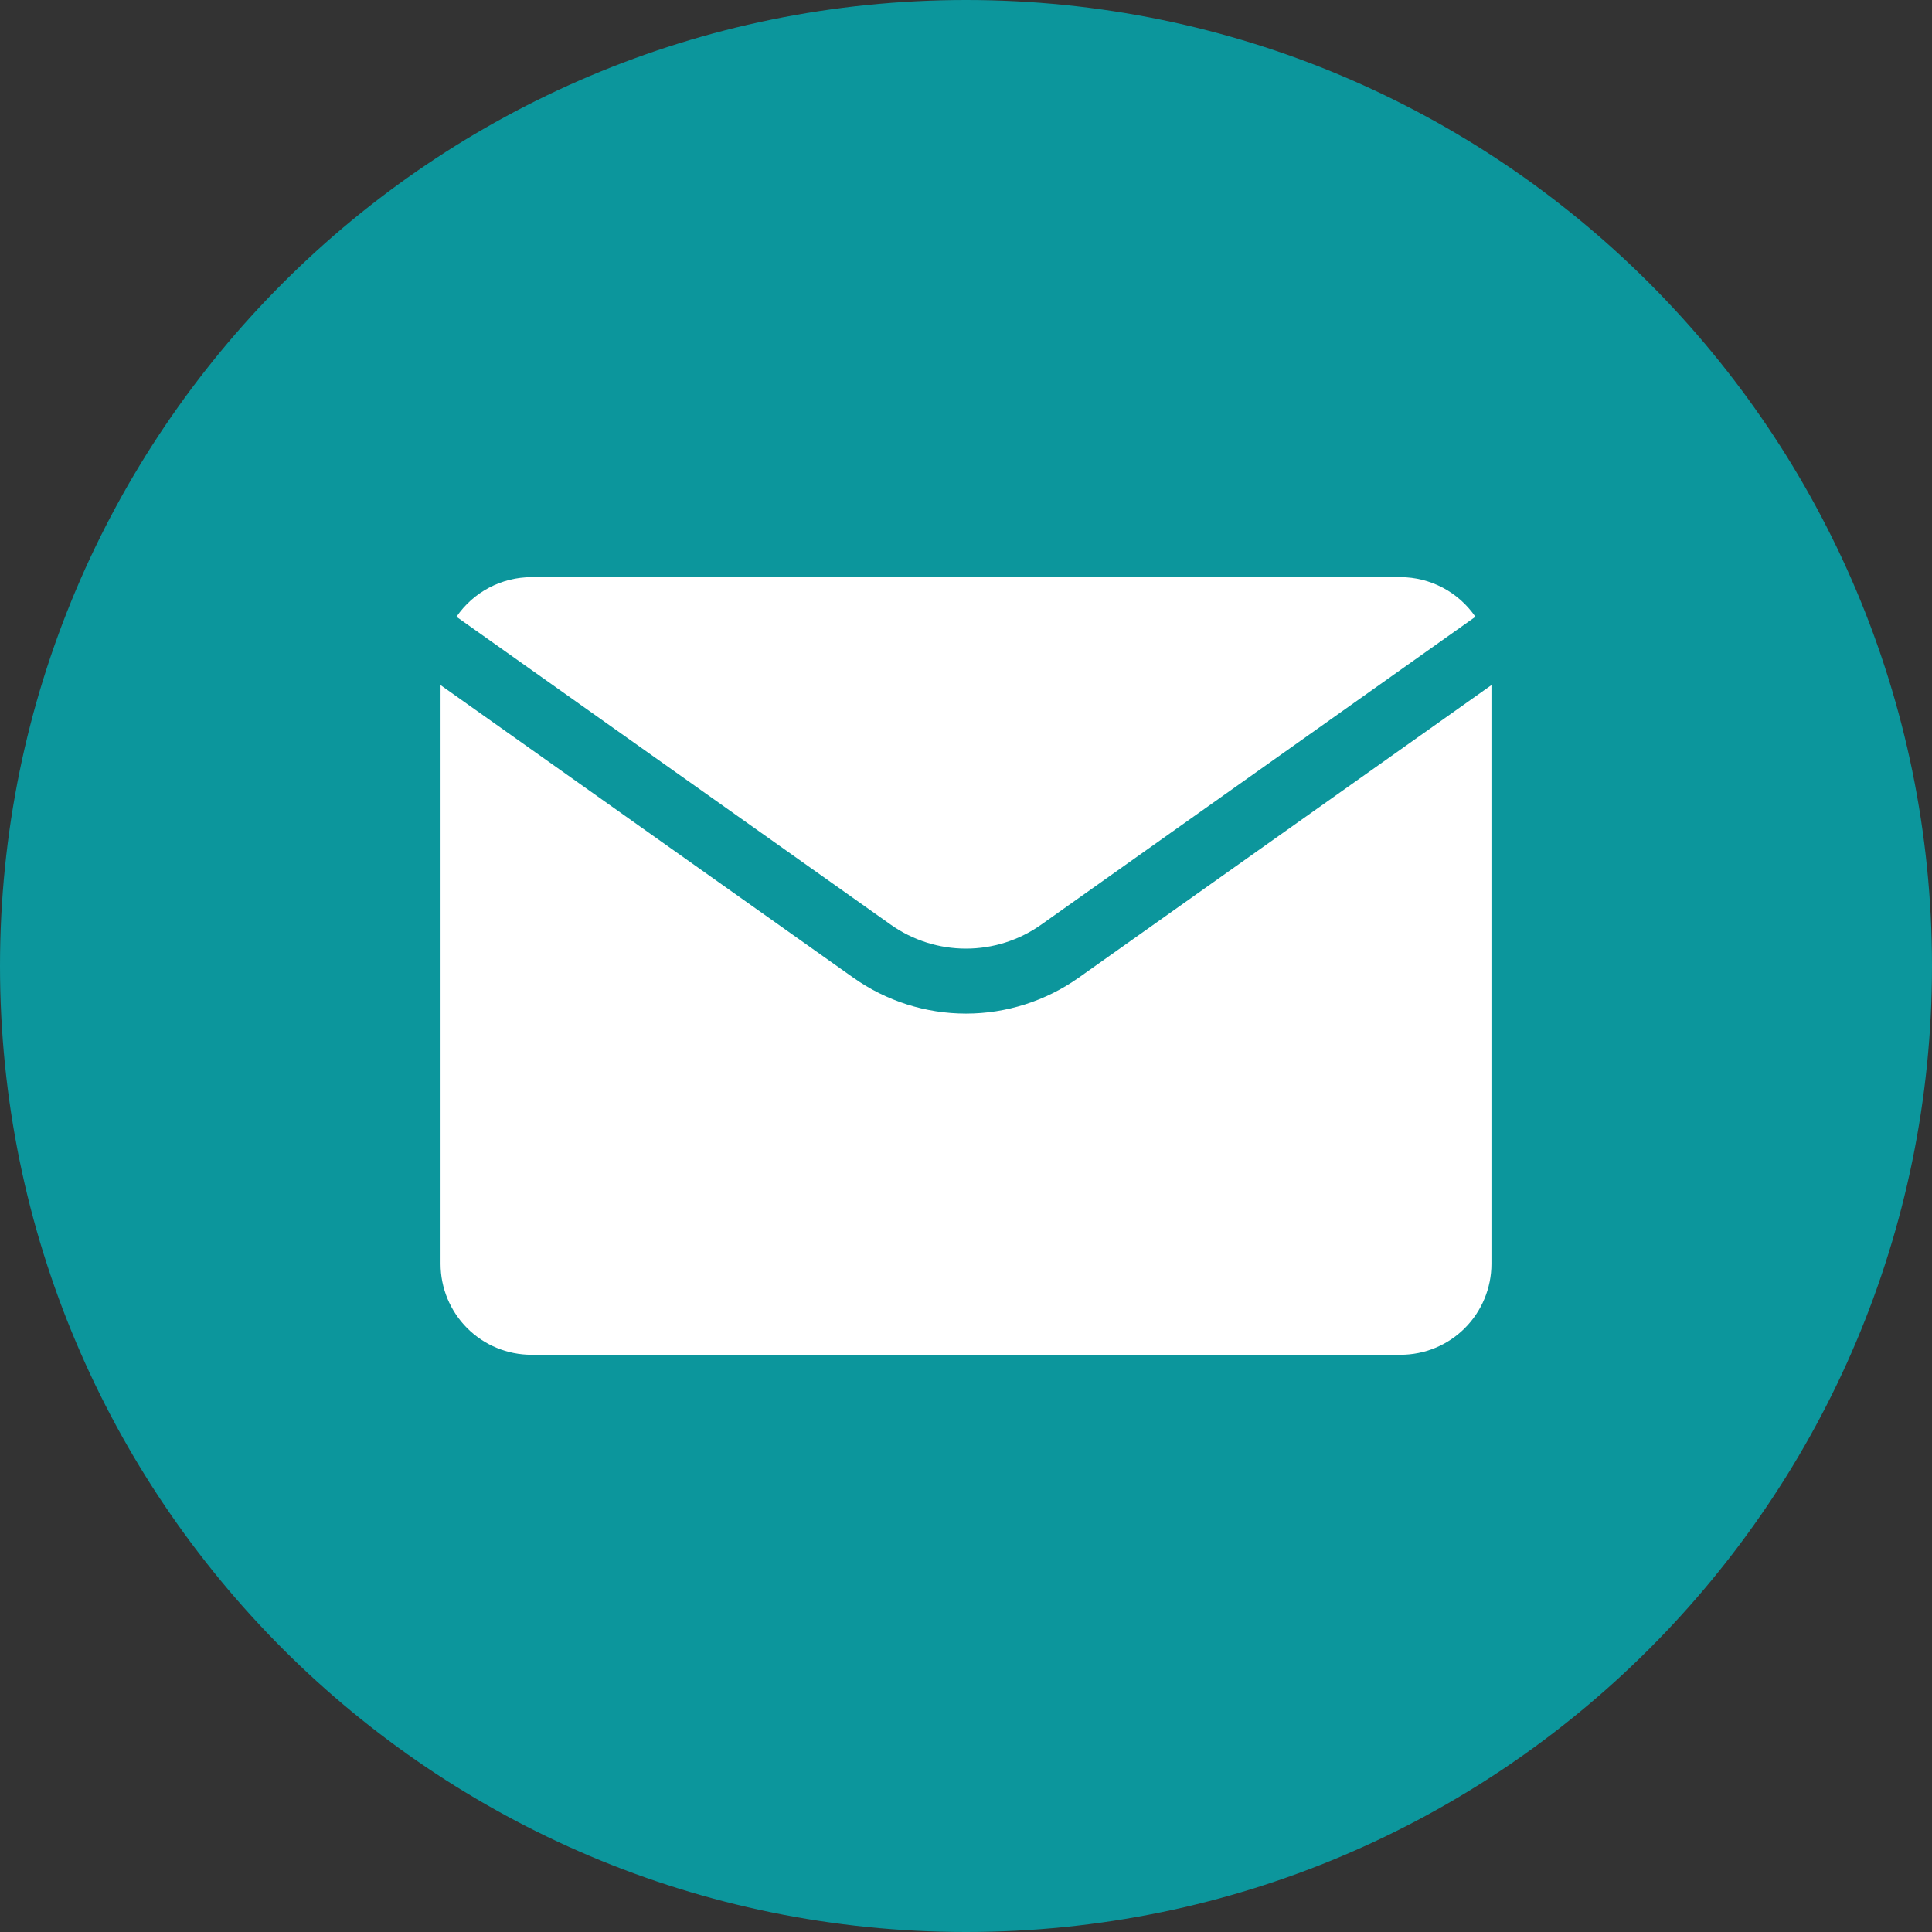
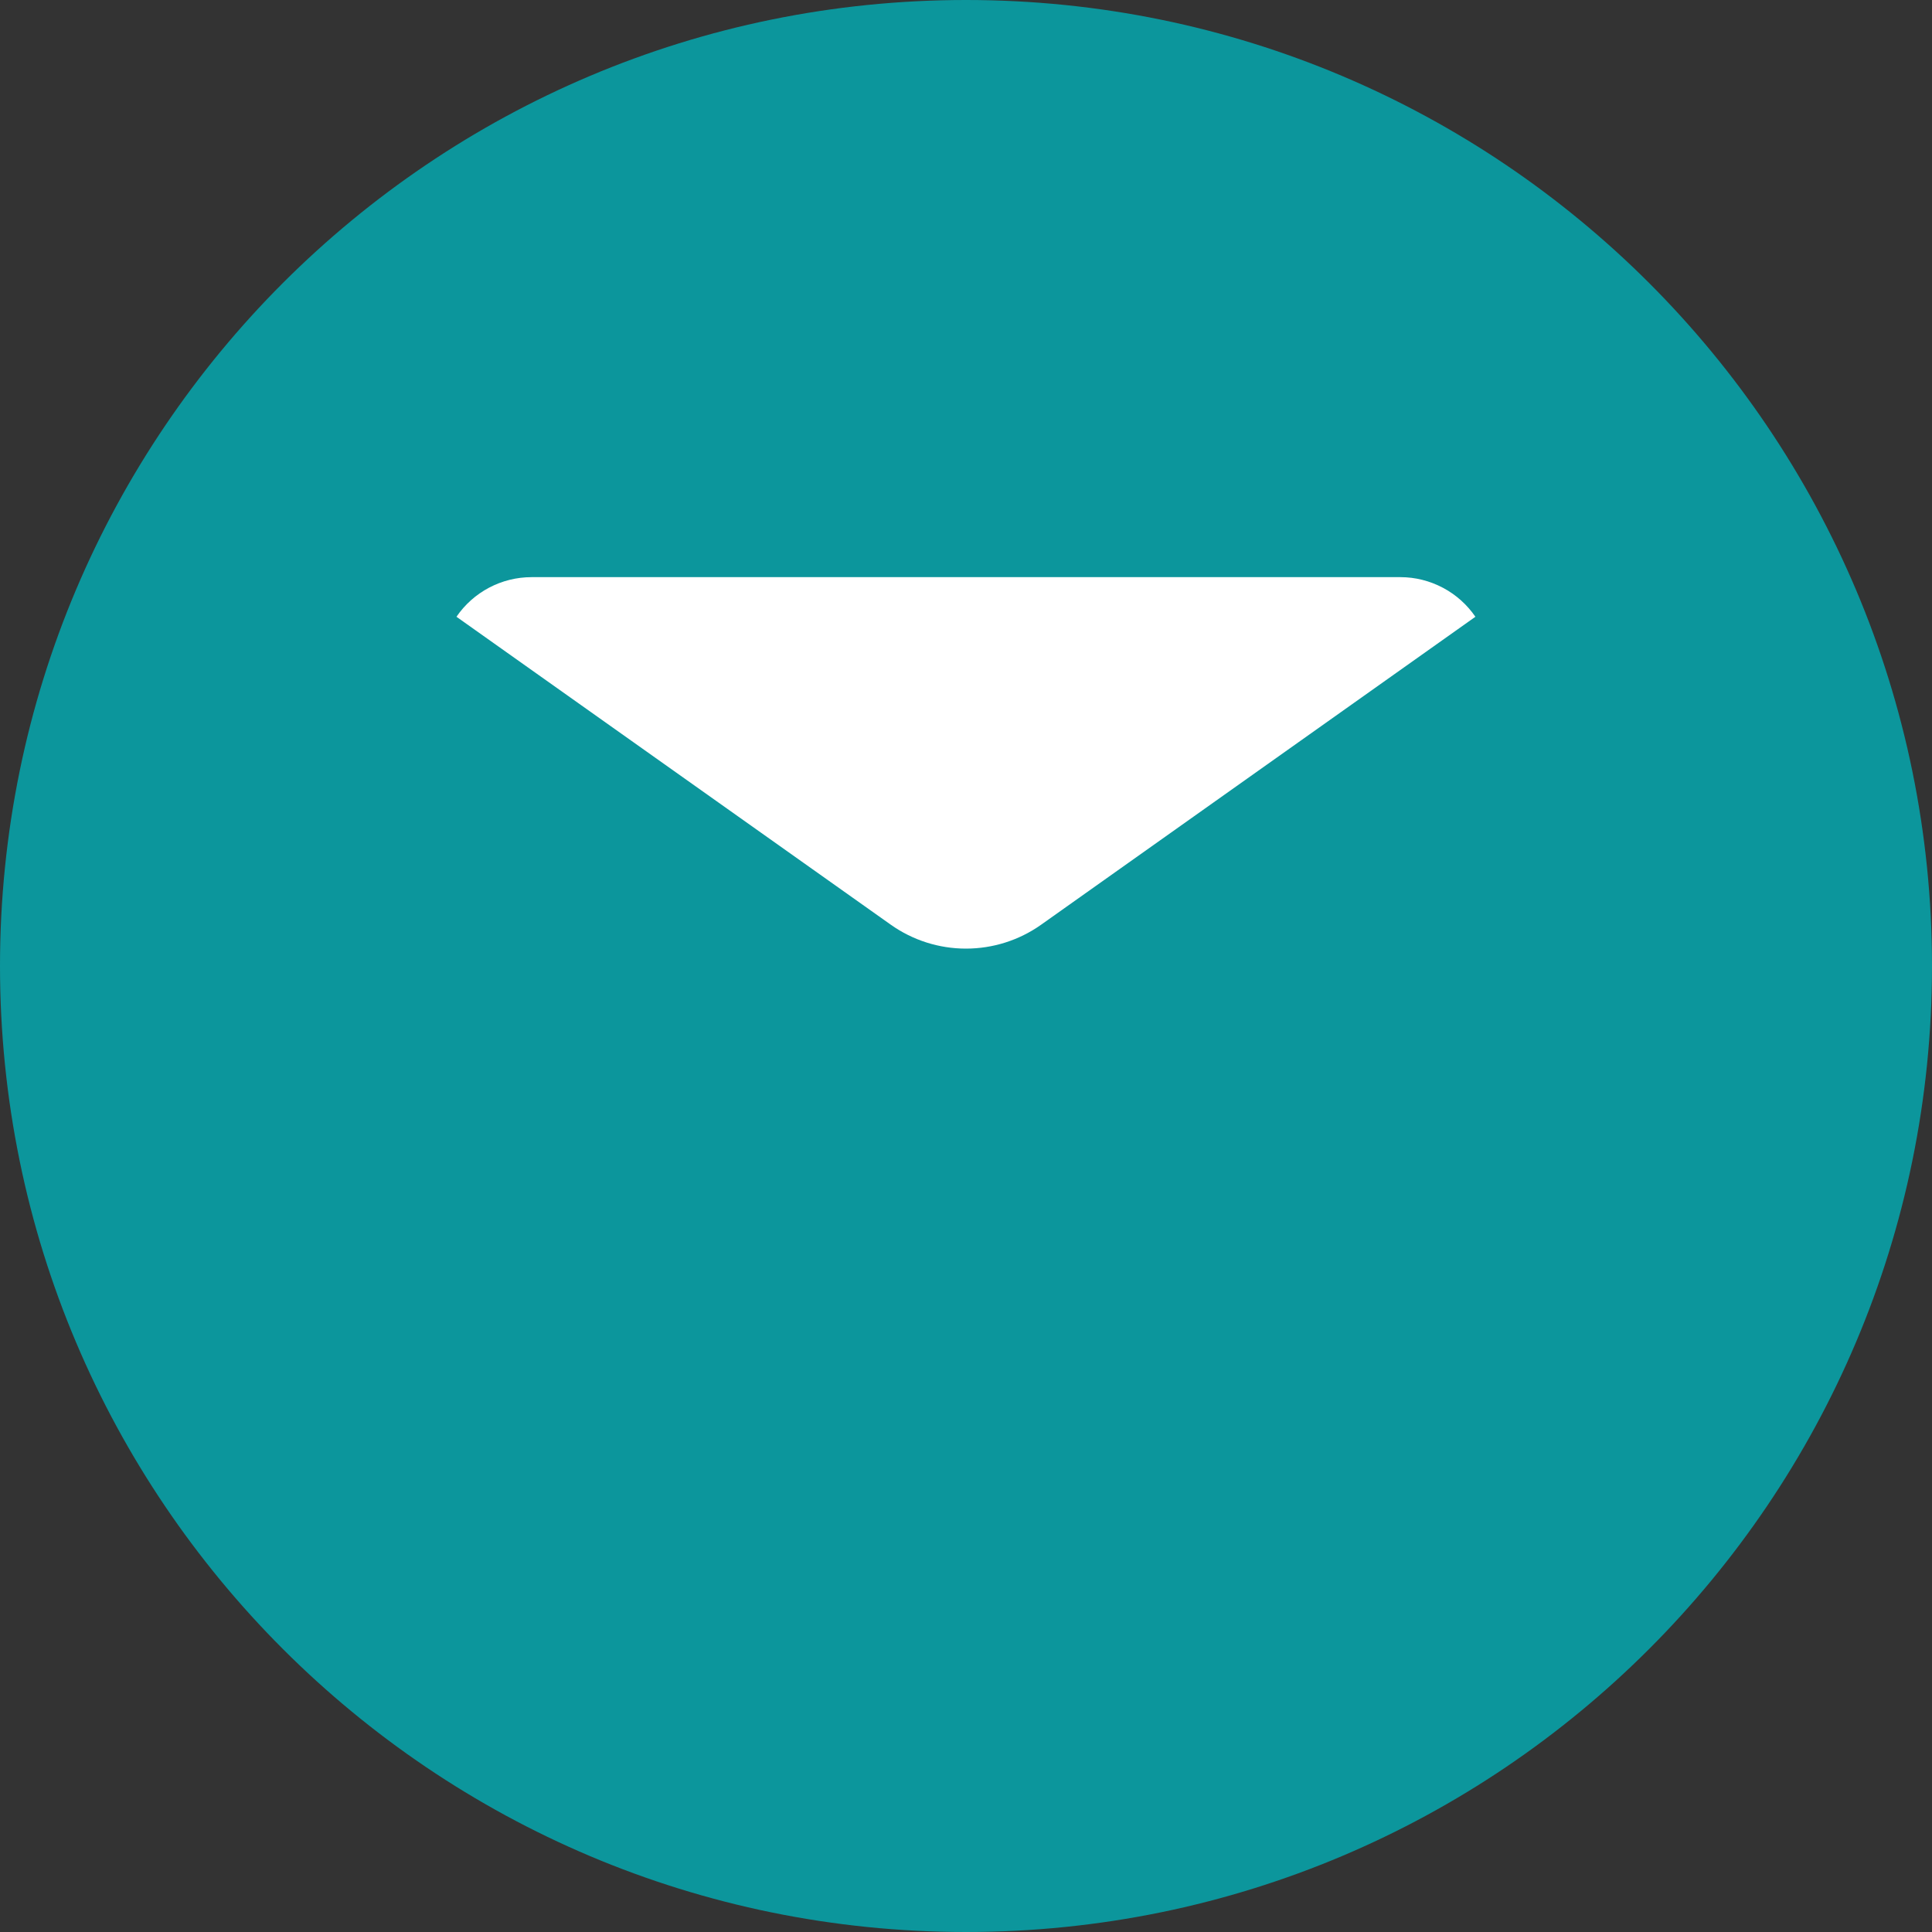
<svg xmlns="http://www.w3.org/2000/svg" width="30" height="30" viewBox="0 0 30 30" fill="none">
  <rect x="0" y="0" width="30" height="30" fill="#333333" stroke="none" />
  <path d="M30 15C30 6.716 23.284 0 15 0C6.716 0 0 6.716 0 15C0 23.284 6.716 30 15 30C23.284 30 30 23.284 30 15Z" fill="#0C969C" />
  <path d="M21.747 8.962H8.254C8.024 8.962 7.798 9.018 7.595 9.125C7.392 9.232 7.218 9.387 7.088 9.577L13.834 14.36C14.175 14.601 14.582 14.73 14.999 14.73C15.417 14.73 15.824 14.601 16.165 14.36L22.91 9.577C22.78 9.388 22.607 9.233 22.404 9.126C22.201 9.019 21.976 8.962 21.747 8.962Z" fill="white" />
-   <path d="M16.749 15.182C16.237 15.544 15.626 15.739 15 15.739C14.373 15.739 13.762 15.544 13.251 15.182L6.841 10.638V19.625C6.841 20 6.99 20.359 7.255 20.624C7.52 20.889 7.879 21.037 8.254 21.037H21.747C22.121 21.037 22.48 20.889 22.745 20.624C23.01 20.359 23.159 20 23.159 19.625V10.638L16.749 15.182Z" fill="white" />
</svg>